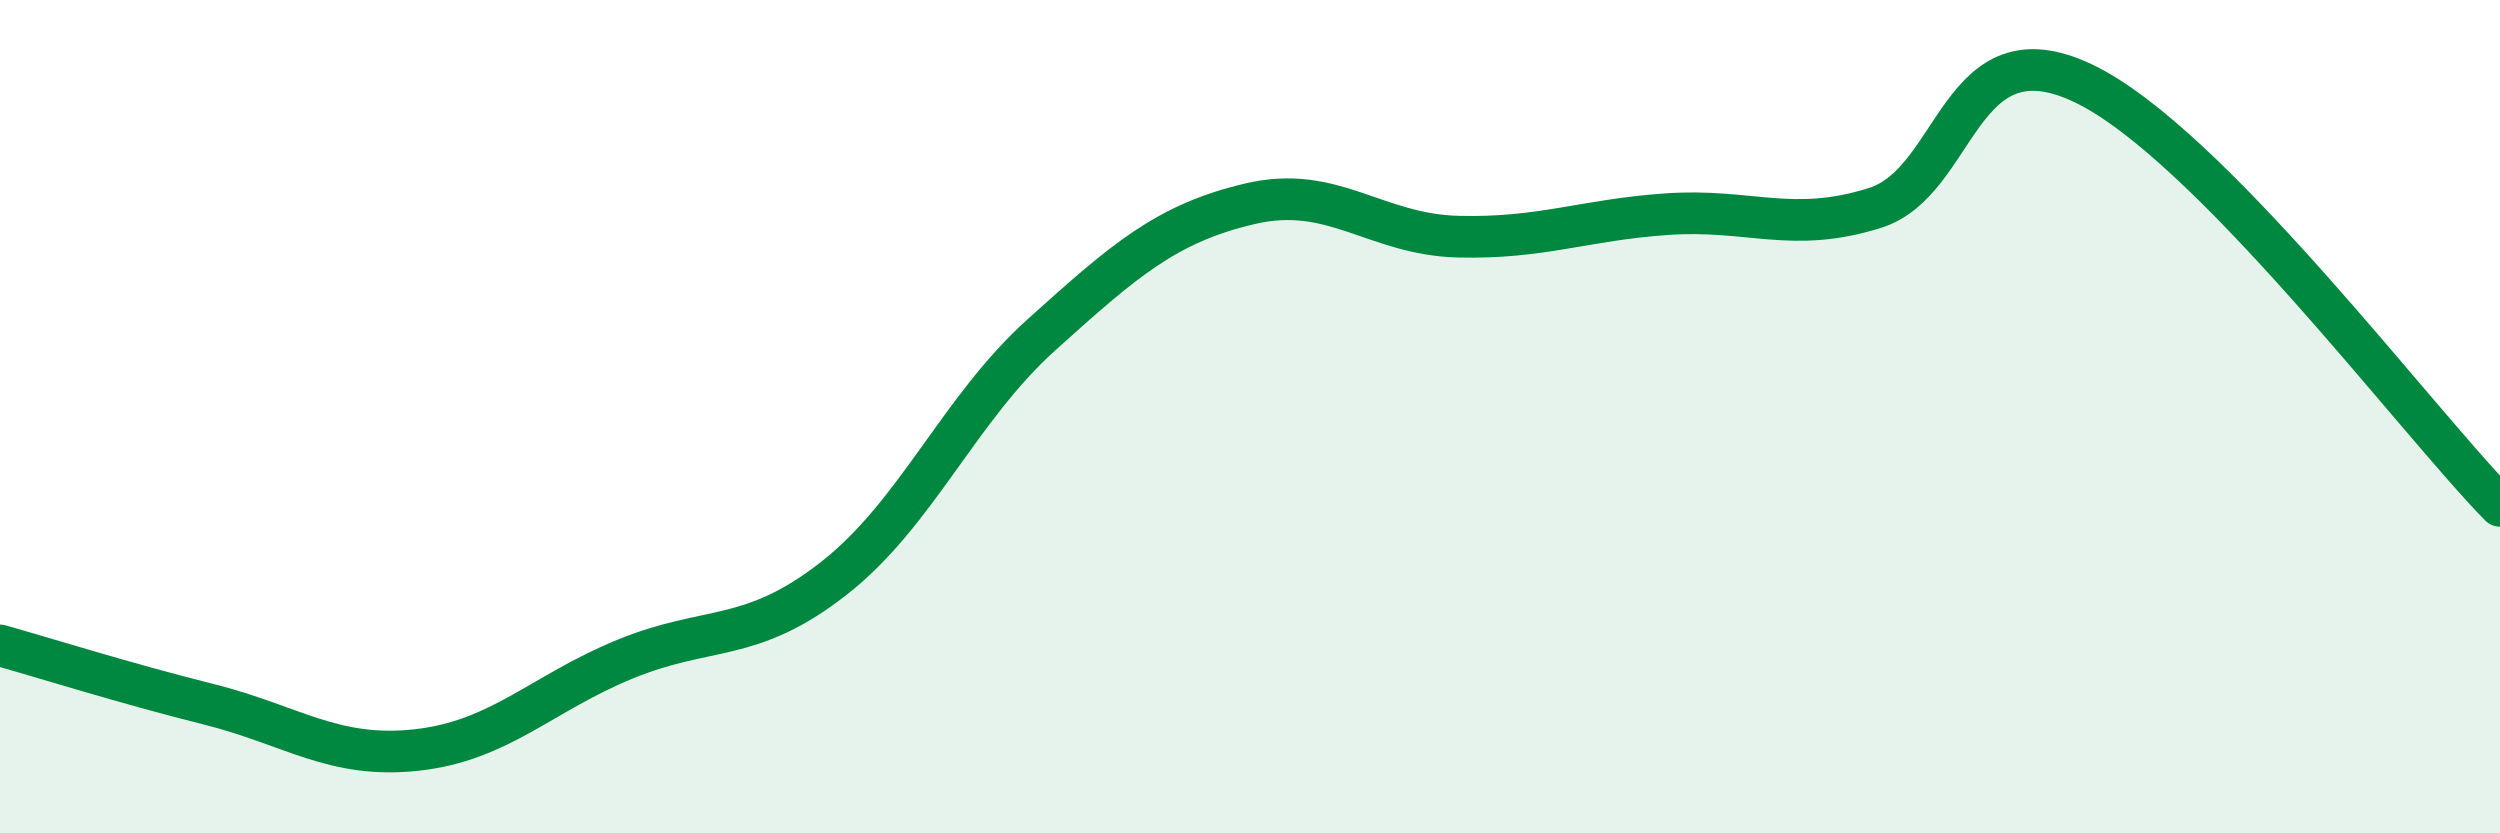
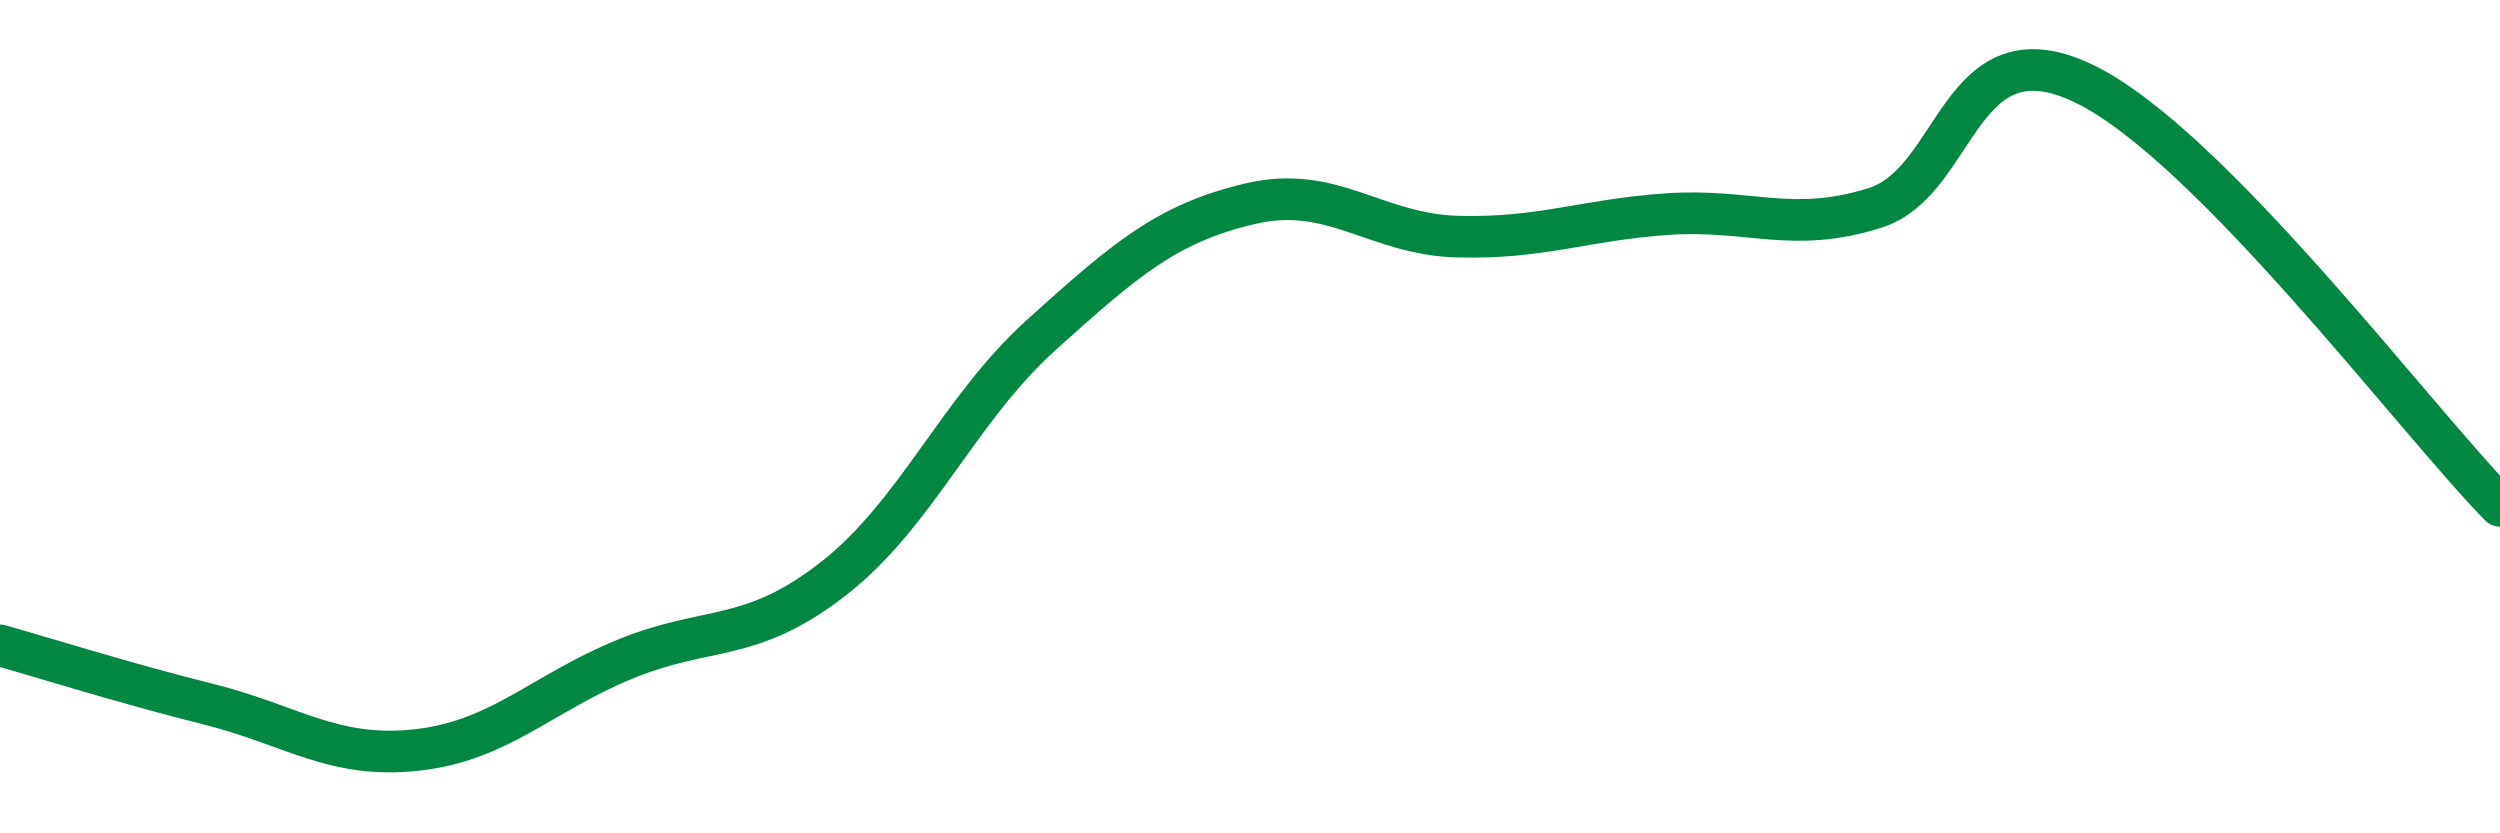
<svg xmlns="http://www.w3.org/2000/svg" width="60" height="20" viewBox="0 0 60 20">
-   <path d="M 0,15.49 C 1,15.77 3,16.4 5,16.9 C 7,17.4 8,18.22 10,18 C 12,17.78 13,16.64 15,15.82 C 17,15 18,15.45 20,13.89 C 22,12.33 23,9.83 25,8.03 C 27,6.23 28,5.36 30,4.89 C 32,4.42 33,5.63 35,5.68 C 37,5.73 38,5.28 40,5.14 C 42,5 43,5.62 45,4.99 C 47,4.36 47,0.57 50,2 C 53,3.43 58,10.11 60,12.14L60 20L0 20Z" fill="#008740" opacity="0.1" stroke-linecap="round" stroke-linejoin="round" />
  <path d="M 0,15.49 C 1,15.77 3,16.4 5,16.9 C 7,17.4 8,18.22 10,18 C 12,17.78 13,16.64 15,15.82 C 17,15 18,15.45 20,13.89 C 22,12.33 23,9.83 25,8.03 C 27,6.23 28,5.36 30,4.89 C 32,4.42 33,5.63 35,5.68 C 37,5.73 38,5.28 40,5.14 C 42,5 43,5.62 45,4.99 C 47,4.36 47,0.57 50,2 C 53,3.43 58,10.11 60,12.14" stroke="#008740" stroke-width="1" fill="none" stroke-linecap="round" stroke-linejoin="round" />
</svg>